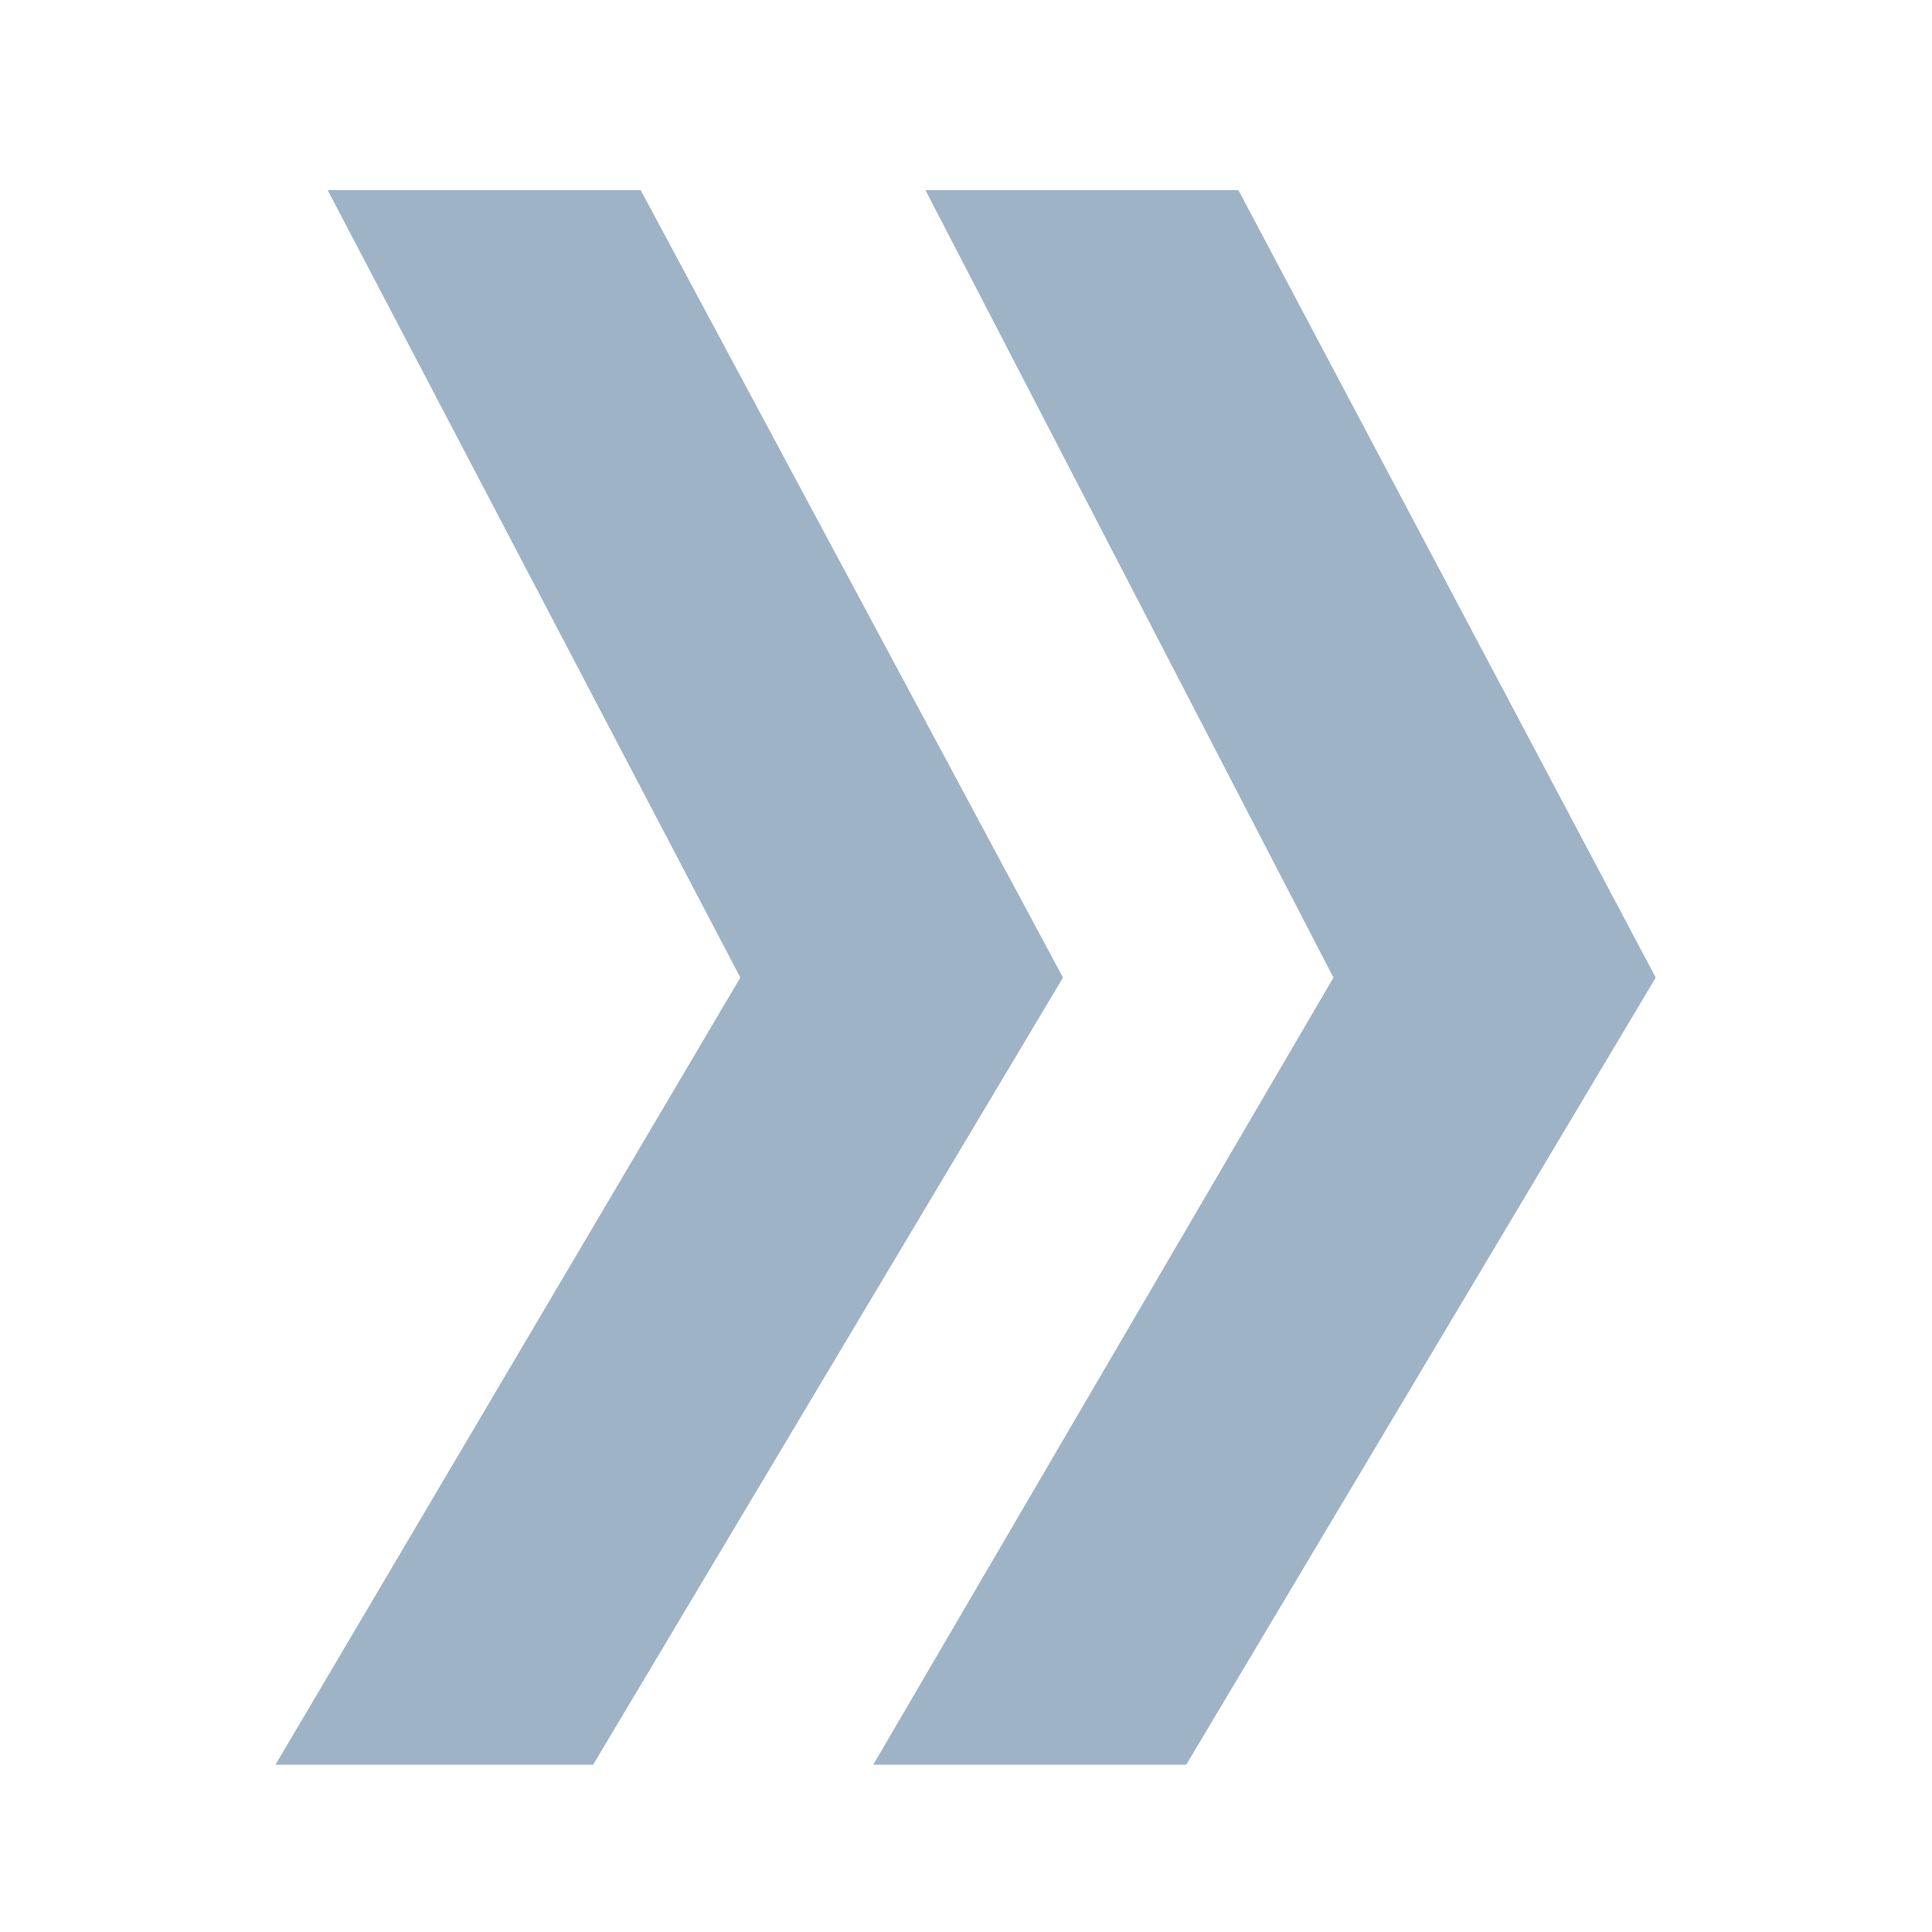
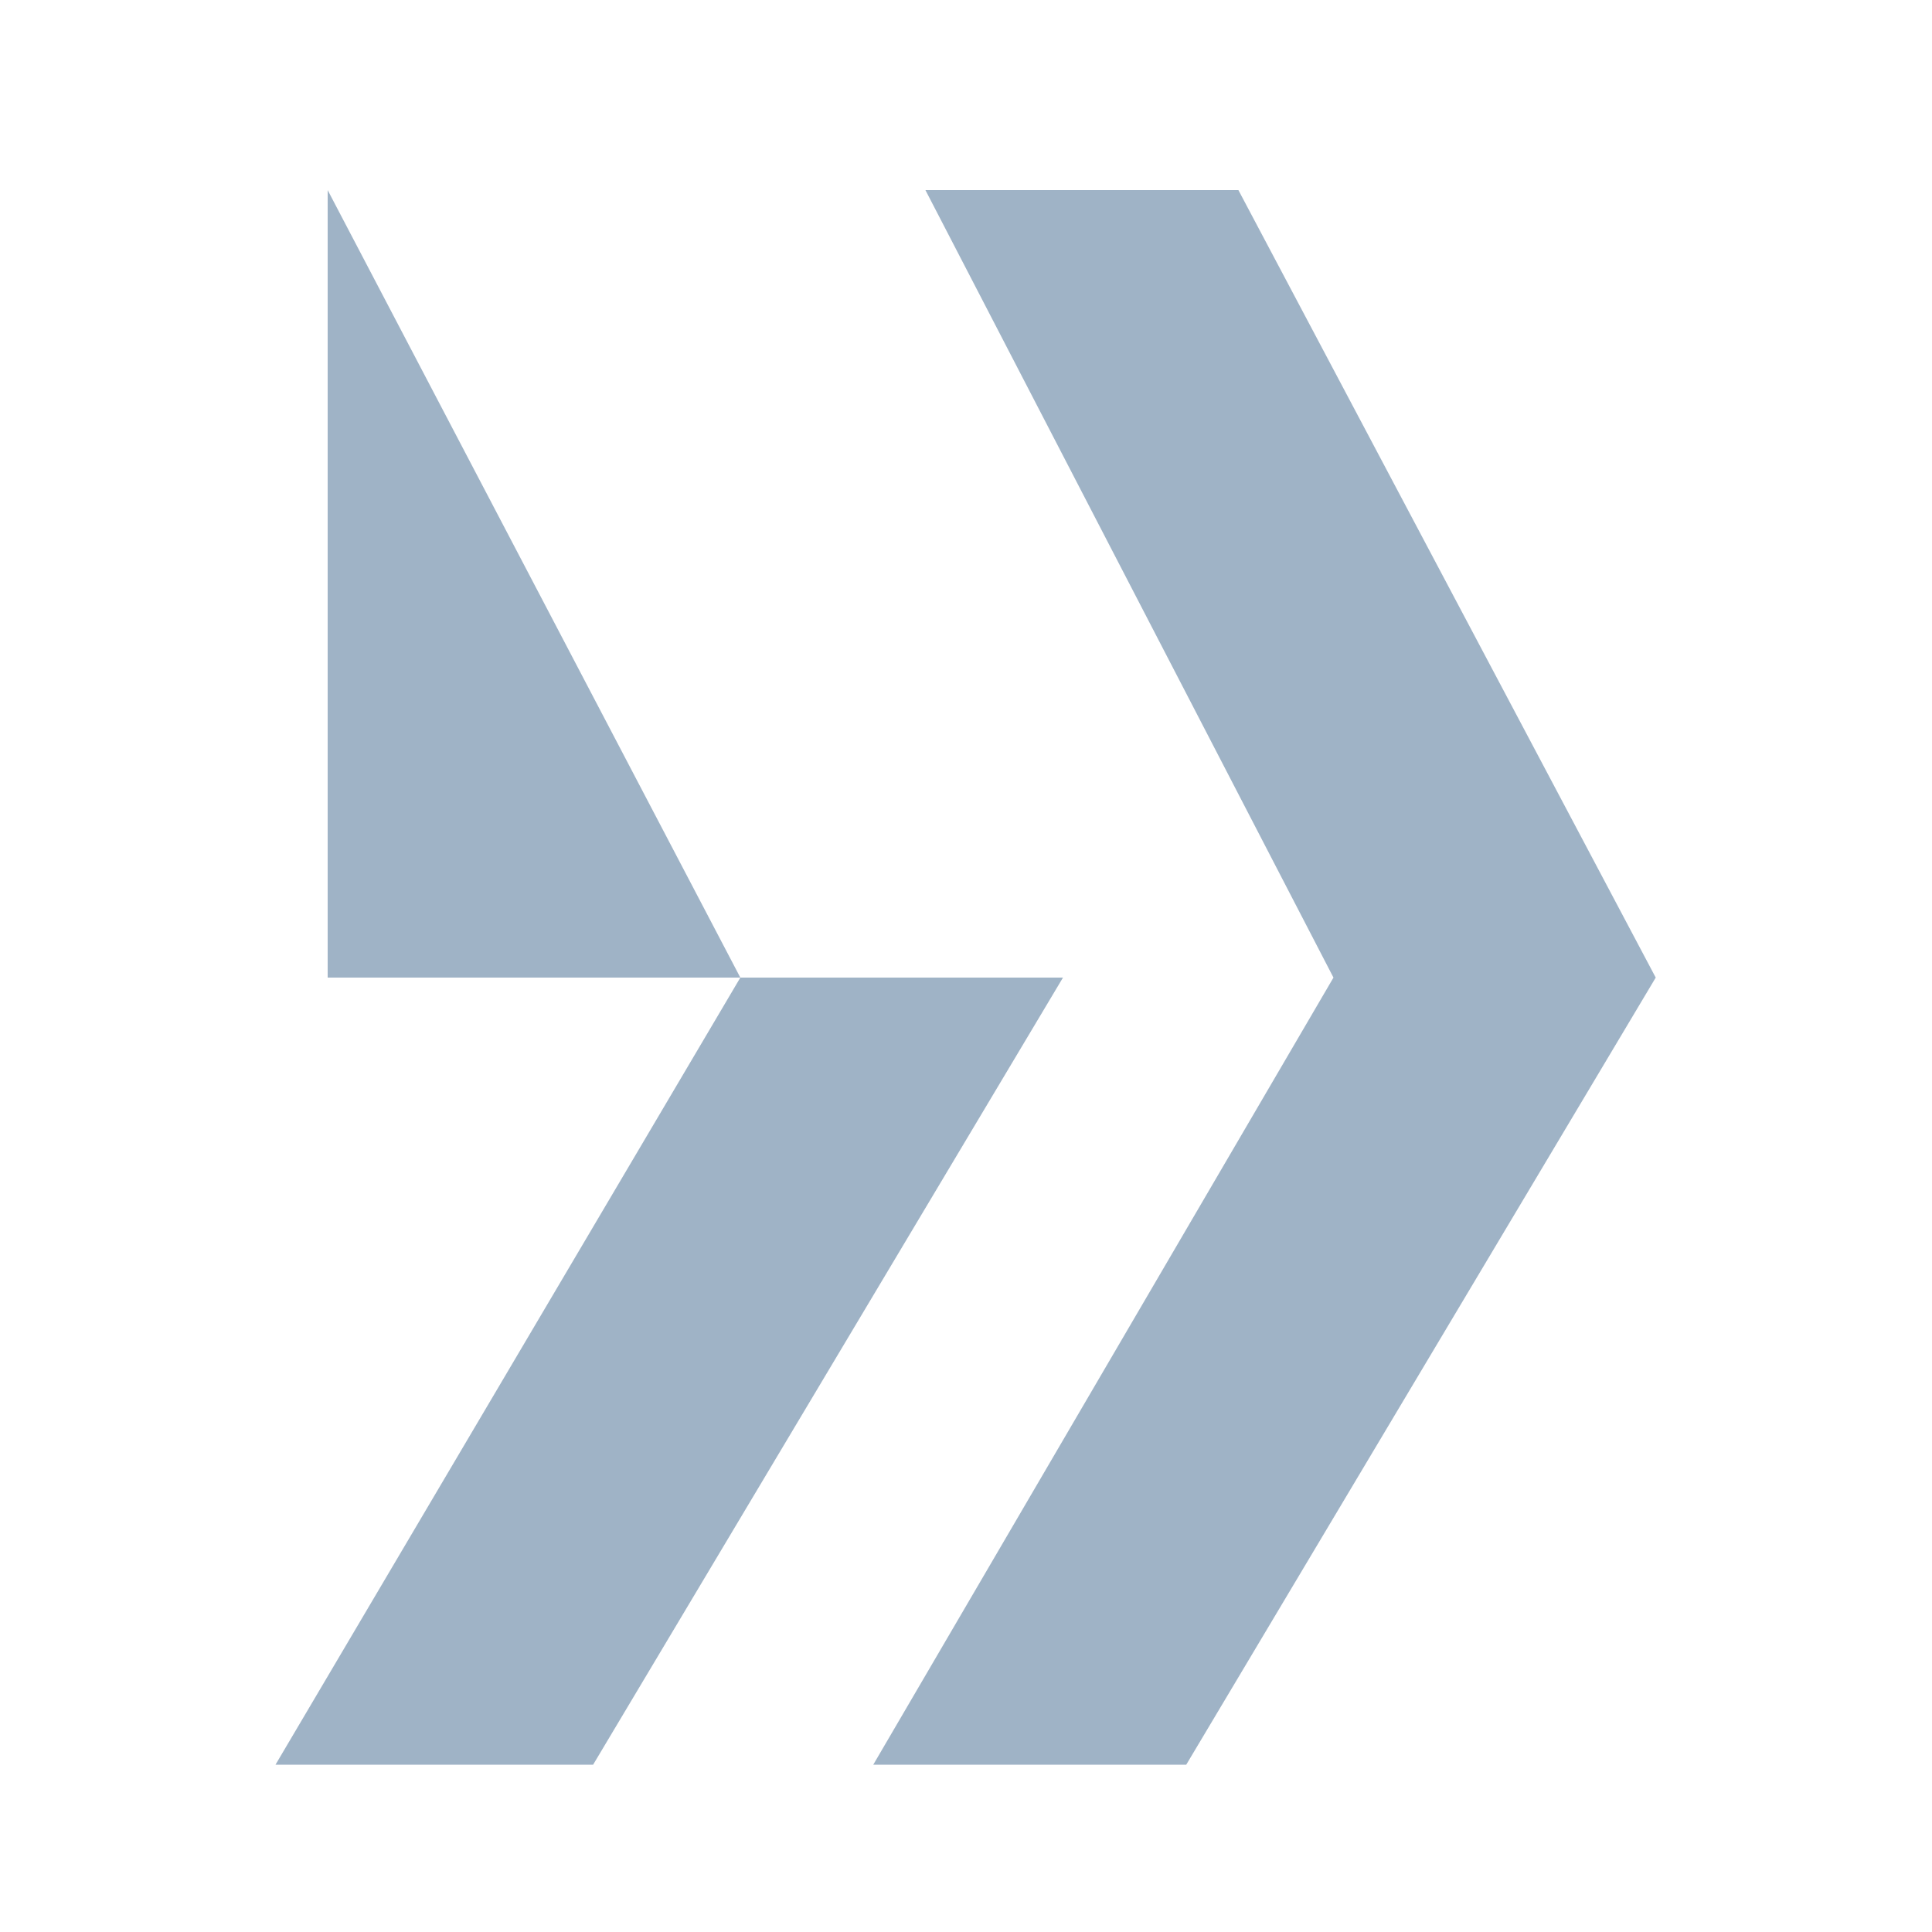
<svg xmlns="http://www.w3.org/2000/svg" version="1.1" id="Ebene_1" x="0px" y="0px" viewBox="0 0 50 50" style="enable-background:new 0 0 50 50;" xml:space="preserve">
  <style type="text/css">
	.st0{fill:#9FB3C6;}
</style>
-   <path class="st0" d="M8.48,4.92L19.16,25.3L7.13,45.67h8.22L27.51,25.3L16.58,4.92H8.48z M23.95,4.92L34.51,25.3L22.6,45.67h8.1  L42.85,25.3L32.05,4.92H23.95z" />
+   <path class="st0" d="M8.48,4.92L19.16,25.3L7.13,45.67h8.22L27.51,25.3H8.48z M23.95,4.92L34.51,25.3L22.6,45.67h8.1  L42.85,25.3L32.05,4.92H23.95z" />
</svg>